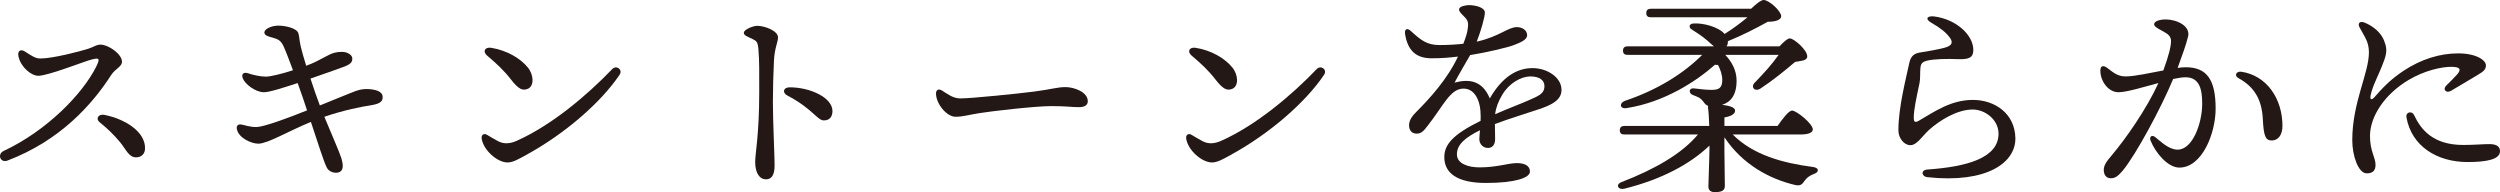
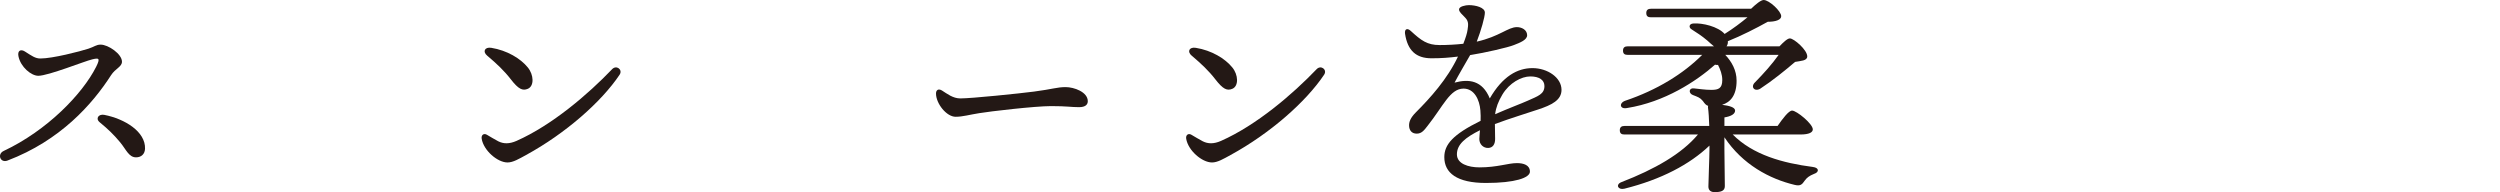
<svg xmlns="http://www.w3.org/2000/svg" id="b" viewBox="0 0 351.31 27">
  <defs>
    <style>.d{fill:#231815;}</style>
  </defs>
  <g id="c">
-     <path class="d" d="M5.68,8.22c1.71,0,5.55-.99,6.75-1.38.84-.27,1.08-.57,1.71-.57,1.08,0,3,1.32,3,2.4,0,.72-.93.96-1.53,1.89-2.64,4.11-7.14,9.18-14.55,12-1.02.39-1.5-.9-.54-1.35,6.12-2.88,11.07-8.01,12.99-11.82.63-1.26.36-1.26-.54-1.05-1.05.24-6.18,2.31-7.59,2.31-.99,0-2.49-1.23-2.79-2.76-.15-.78.33-1.02.9-.66.99.63,1.47.99,2.19.99ZM20.38,20.91c-.03.75-.54,1.2-1.26,1.2-1.02,0-1.38-1.08-2.25-2.13-.9-1.08-1.68-1.83-2.85-2.79-.66-.54-.15-1.2.63-1.05,2.91.57,5.82,2.37,5.73,4.77Z" />
-     <path class="d" d="M47.53,13.77c2.22-.87,2.82-1.26,4.02-1.26,1.23.03,2.22.33,2.22,1.11,0,.51-.15.93-1.62,1.17-1.38.21-3.75.66-6.57,1.62.93,2.25,2.19,5.13,2.4,5.85.45,1.5,0,1.86-.45,1.98-.6.15-1.32-.15-1.59-.66-.45-.84-1.35-3.78-2.25-6.45-3.21,1.32-6.09,3.06-7.38,3.06-.99,0-2.7-.78-3-1.95-.15-.51.09-.81.57-.75.42.06,1.26.39,2.22.36,1.08-.06,4.2-1.2,7.05-2.34-.33-1.02-.81-2.43-1.32-3.84-1.74.57-4.02,1.32-4.77,1.29-1.23-.03-2.64-1.17-2.94-1.95-.21-.54.03-.93.72-.72.69.24,1.77.48,2.52.48.63,0,2.25-.39,3.81-.9-.51-1.38-.99-2.64-1.32-3.36-.36-.78-.72-.99-1.47-1.2-.63-.18-1.23-.3-1.23-.75s.93-.96,1.98-.96c.9,0,2.55.33,2.79,1.05.15.45.12.84.33,1.83.12.57.42,1.59.78,2.76.57-.21,1.05-.42,1.41-.6,1.77-.87,2.19-1.35,3.63-1.35.75,0,1.44.42,1.44.93s-.21.81-1.29,1.2c-.75.27-2.88,1.05-4.59,1.62.45,1.38.93,2.76,1.32,3.78l2.58-1.05Z" />
+     <path class="d" d="M5.68,8.22c1.71,0,5.55-.99,6.75-1.38.84-.27,1.08-.57,1.71-.57,1.08,0,3,1.32,3,2.4,0,.72-.93.96-1.53,1.89-2.64,4.11-7.14,9.18-14.55,12-1.02.39-1.5-.9-.54-1.35,6.12-2.88,11.07-8.01,12.99-11.82.63-1.26.36-1.26-.54-1.05-1.05.24-6.18,2.31-7.59,2.31-.99,0-2.49-1.23-2.79-2.76-.15-.78.33-1.02.9-.66.99.63,1.47.99,2.19.99M20.38,20.91c-.03.75-.54,1.2-1.26,1.2-1.02,0-1.38-1.08-2.25-2.13-.9-1.08-1.68-1.83-2.85-2.79-.66-.54-.15-1.2.63-1.05,2.91.57,5.82,2.37,5.73,4.77Z" />
    <path class="d" d="M70.03,19.86c.72.36,1.53.39,2.55-.06,5.01-2.22,10.08-6.57,13.44-10.08.6-.63,1.53.06,1.05.78-2.55,3.81-7.59,8.25-13.14,11.28-.99.54-1.83,1.05-2.61,1.05-1.41,0-3.36-1.68-3.63-3.33-.09-.54.3-.81.72-.57.42.24,1.2.72,1.62.93ZM69.04,6.72c2.22.36,4.11,1.5,5.13,2.76.84,1.02.93,2.61,0,3-.72.3-1.29.09-2.4-1.35-.9-1.17-1.98-2.19-3.3-3.3-.69-.57-.36-1.26.57-1.11Z" />
-     <path class="d" d="M109.33,5.25c0,.69-.48,1.47-.57,3.27-.09,1.8-.15,3.99-.15,5.85,0,2.67.24,7.5.24,8.88s-.45,1.95-1.2,1.95c-.93,0-1.53-.9-1.53-2.46,0-1.14.57-3.84.57-9.75,0-2.85.03-4.44-.12-6.12-.09-.99-.27-1.11-.81-1.38-.87-.42-1.23-.51-1.23-.9,0-.42,1.26-.96,1.89-.96,1.08,0,2.91.72,2.91,1.62ZM110.98,12.27c2.85,0,6,1.44,6,3.33,0,.72-.33,1.32-1.2,1.32-.96,0-1.59-1.65-5.16-3.51-.69-.36-.6-1.14.36-1.14Z" />
    <path class="d" d="M134.95,13.83c1.59,0,8.28-.69,10.35-.96,2.55-.33,3.24-.63,4.44-.63s3.12.69,3.12,1.98c0,.45-.3.84-1.23.84-1.11,0-1.68-.15-3.93-.15s-8.67.75-10.08.99c-1.35.21-2.34.51-3.33.51-1.29,0-2.76-1.86-2.76-3.27,0-.51.36-.72.84-.42.72.45,1.53,1.11,2.58,1.11Z" />
    <path class="d" d="M169.03,19.86c.72.36,1.53.39,2.55-.06,5.01-2.22,10.08-6.57,13.44-10.08.6-.63,1.53.06,1.05.78-2.55,3.81-7.59,8.25-13.14,11.28-.99.54-1.83,1.05-2.61,1.05-1.41,0-3.36-1.68-3.63-3.33-.09-.54.3-.81.72-.57.42.24,1.2.72,1.62.93ZM168.04,6.72c2.22.36,4.11,1.5,5.13,2.76.84,1.02.93,2.61,0,3-.72.3-1.29.09-2.4-1.35-.9-1.17-1.98-2.19-3.3-3.3-.69-.57-.36-1.26.57-1.11Z" />
    <path class="d" d="M219.43,12.63c0,1.44-1.38,2.13-3.3,2.76-1.23.42-4.08,1.29-6.06,2.04,0,.69.03,1.5.03,2.1,0,.72-.3,1.23-.96,1.26-.69.03-1.26-.51-1.26-1.26,0-.33.06-.72.09-1.23-2.04,1.02-3.24,1.98-3.24,3.39,0,1.32,1.59,1.83,3.18,1.83,2.49,0,4.02-.6,5.25-.6.93,0,1.83.27,1.83,1.2,0,.87-2.1,1.59-6.18,1.59s-5.85-1.41-5.85-3.63c0-1.77,1.2-3.18,5.1-5.1.03-.45,0-.93-.03-1.47-.12-1.47-.84-3.06-2.37-3.06-1.89,0-2.85,2.46-5.04,5.22-.45.57-.81,1.11-1.53,1.11s-1.05-.48-1.08-1.08c-.03-.54.18-1.14.96-1.92,1.98-1.98,4.41-4.65,5.91-7.83-1.23.15-2.28.24-3.72.24-2.16,0-3.36-1.08-3.72-3.45-.09-.69.33-.84.81-.39,1.47,1.35,2.31,1.98,4.05,1.98,1.08,0,2.25-.06,3.33-.18.33-.84.54-1.5.6-1.98.09-.63.18-1.14-.3-1.65-.51-.54-.9-.84-.9-1.2,0-.42.93-.6,1.38-.6.96,0,2.25.33,2.25,1.05,0,.63-.54,2.52-1.14,4.08,3.21-.72,4.38-2.04,5.64-2.04.66,0,1.41.36,1.44,1.11.03.69-1.02,1.08-1.86,1.41-.81.33-4.05,1.08-6.15,1.41-.57.99-1.71,2.94-2.19,3.87,2.01-.54,3.9-.33,4.95,2.22,1.8-3.12,3.9-4.26,6-4.26s4.08,1.32,4.08,3.06ZM217.03,12.09c0-.84-.72-1.35-1.98-1.35s-2.94.9-3.93,2.55c-.57.96-.9,1.8-1.02,2.76,1.92-.84,3.84-1.56,4.56-1.89,1.47-.66,2.37-.93,2.37-2.07Z" />
    <path class="d" d="M243.49,18.9c2.85,2.88,7.08,4.02,11.25,4.56.96.12.87.75.21.96-.75.3-1.05.57-1.32.93-.42.63-.66.81-1.44.63-3.51-.84-7.32-2.85-9.87-6.69v1.71c0,.93.06,4.47.06,5.16s-.57.84-1.44.84c-.51,0-.87-.24-.87-.78,0-.69.15-4.2.15-5.25v-.51c-2.76,2.64-6.78,4.77-11.97,6.06-.9.21-1.26-.6-.39-.93,4.65-1.8,8.46-3.96,10.74-6.69h-10.32c-.39,0-.66-.12-.66-.6,0-.45.27-.6.66-.6h11.91c-.03-.99-.09-1.98-.18-2.61,0-.09,0-.15.03-.21-.3-.09-.48-.3-.75-.69-.39-.48-.72-.57-1.41-.84-.63-.24-.57-1.02.15-.93.66.06,1.53.21,2.46.21.99,0,1.53-.21,1.53-1.38,0-.78-.27-1.47-.6-2.13-.12.03-.27,0-.42-.03-2.64,2.34-7.08,5.25-12.36,6.09-1.02.21-1.17-.69-.27-1.02,4.47-1.5,8.16-3.78,10.83-6.45h-10.47c-.39,0-.66-.12-.66-.6,0-.45.27-.6.66-.6h12.12c-.27-.21-.6-.51-.93-.81-.81-.69-1.5-1.11-2.19-1.56-.45-.24-.42-.81.24-.84,1.26-.09,3.45.42,4.38,1.47,1.2-.75,2.31-1.59,3.21-2.34h-13.56c-.39,0-.66-.12-.66-.6,0-.45.27-.6.66-.6h14.07c.69-.66,1.38-1.23,1.77-1.23.75,0,2.46,1.56,2.46,2.28,0,.51-.78.78-1.89.78-1.62.9-3.66,1.95-5.61,2.73.03.27-.03.51-.18.72h7.44c.51-.54,1.14-1.14,1.47-1.11.54,0,2.46,1.62,2.43,2.55-.03.6-.9.6-1.71.75-1.29,1.11-3.21,2.67-4.92,3.78-.81.45-1.38-.3-.69-.93,1.2-1.23,2.37-2.52,3.3-3.84h-7.5c.9.96,1.59,2.16,1.59,3.63,0,2.07-.87,3.03-2.04,3.39.96.12,1.83.33,1.83.81s-.57.81-1.5.96v1.2h7.47c.69-.99,1.56-2.16,2.04-2.16.63,0,2.91,1.86,2.91,2.64,0,.42-.51.72-1.74.72h-9.51Z" />
-     <path class="d" d="M270.88,23.82c5.52-.39,10.02-1.62,9.96-5.1-.03-1.89-1.86-3.33-3.63-3.33-2.22,0-4.68,1.56-6.12,2.85-1.02.93-1.71,2.16-2.64,2.16-.84,0-1.68-.93-1.68-2.1,0-3.27,1.11-7.41,1.53-9.45.21-.99.72-1.35,1.5-1.47,1.02-.15,2.49-.42,3.42-.66,1.2-.3,1.23-.84.75-1.47-.57-.75-1.35-1.35-2.55-2.04-.96-.54-.63-1.02.39-.9,3.15.42,5.49,2.64,5.49,4.71,0,1.08-.6,1.35-2.19,1.29-1.41-.06-3.3-.03-4.29.21-.72.18-.9.42-.96,1.08-.06.81,0,1.5-.12,2.07-.45,2.16-.81,3.72-.81,4.89,0,.48.12.75.69.42,2.22-1.29,4.53-2.94,7.62-2.94s5.91,1.92,5.97,5.37c.06,3.42-3.96,6.39-12.36,5.49-.84-.09-.99-1.02.03-1.08Z" />
-     <path class="d" d="M311.35,15.27c0,3.45-1.89,8.28-5.1,8.28-1.62,0-3.36-2.07-4.05-3.81-.18-.45.12-.9.69-.45.69.54,1.86,1.74,3.12,1.74,2.1,0,3.45-3.69,3.45-6.45,0-1.89-.3-3.72-2.34-3.72-.45,0-1.05.09-1.74.24-1.65,3.99-5.25,10.68-7.08,12.87-.69.81-1.08,1.08-1.68,1.08-.69,0-.99-.54-.99-1.17s.36-1.17,1.11-2.04c1.98-2.34,4.92-6.54,6.57-10.17-2.13.57-4.47,1.29-5.61,1.29-1.47,0-2.55-1.59-2.55-3.03,0-.69.39-.81.96-.39.78.57,1.41,1.2,2.58,1.2,1.26,0,3.39-.48,5.31-.84.75-2.04,1.08-3.36,1.08-4.14,0-.63-.39-.96-1.05-1.32-1.17-.6-1.32-.81-1.32-1.05,0-.39.75-.66,1.62-.66,1.53,0,3.51.9,3.15,2.4-.27,1.11-.87,2.79-1.47,4.41.42-.06.81-.09,1.14-.09,3,0,4.2,1.8,4.2,5.82ZM320.74,17.7c0,1.29-.63,2.04-1.5,2.04s-1.14-.57-1.26-3.03c-.15-2.76-1.2-4.5-3.42-5.73-.66-.36-.3-.99.39-.9,3.54.51,5.79,3.75,5.79,7.62Z" />
-     <path class="d" d="M333.04,19.11c0,2.16.78,3,.78,4.05,0,.78-.36,1.2-1.23,1.2-1.2,0-2.04-2.49-2.04-4.65,0-5.34,2.34-9.39,2.34-12.36,0-1.47-.6-2.16-1.32-3.51-.3-.57.03-.93.72-.66,1.26.51,2.31,1.44,2.73,2.52.33.87.48,1.47.03,2.73-.78,2.16-1.62,3.51-1.92,4.95-.12.6.09.78.57.24.9-1.02,2.07-2.37,4.08-3.69,2.46-1.62,5.1-2.43,7.65-2.43s3.9.96,3.9,1.68c0,.57-.3.84-1.11,1.32-1.08.66-2.67,1.59-3.78,2.25-.69.42-1.23-.18-.69-.72.51-.51,1.14-1.11,1.56-1.59.57-.69.42-1.02-.75-1.05-1.38-.03-3.87.51-6.12,1.86-3.36,2.01-5.4,5.13-5.4,7.86ZM346.15,20.37c1.5,0,2.76-.12,3.66-.12.69,0,1.5.15,1.5.99,0,1.2-1.98,1.53-4.56,1.53-4.32,0-7.86-2.25-8.58-6.24-.15-.84.78-.96,1.05-.39.96,2.04,2.64,4.23,6.93,4.23Z" />
  </g>
</svg>